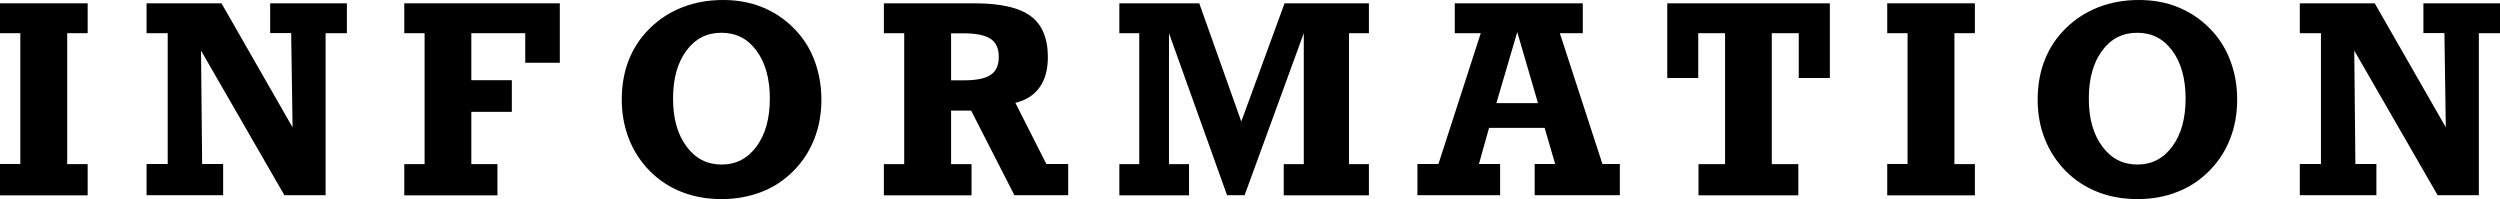
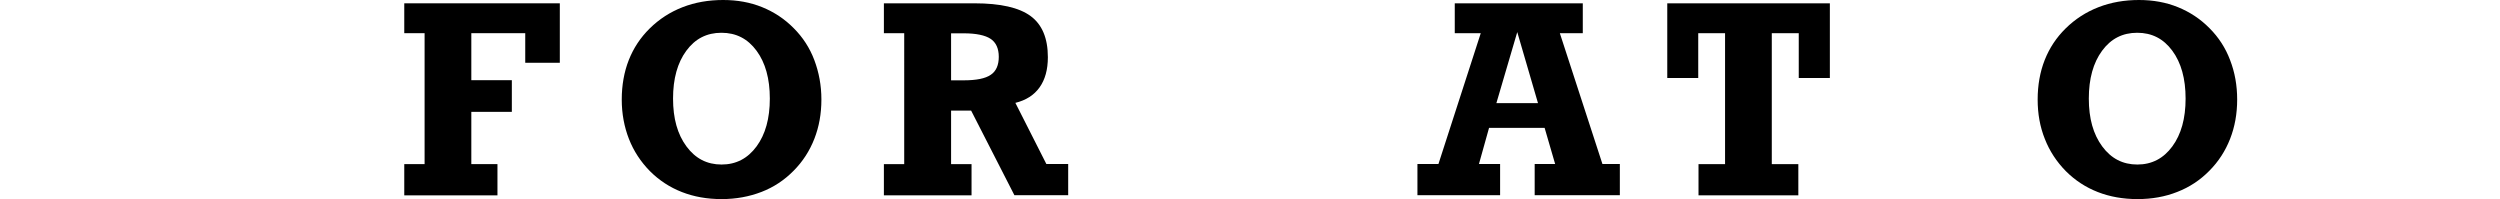
<svg xmlns="http://www.w3.org/2000/svg" id="_レイヤー_2" viewBox="0 0 180.82 14.4">
  <g id="_レイヤー_2-2">
    <g>
-       <path d="M0,14.12v-2.26H1.47V2.4H0V.24H6.34V2.4h-1.48V11.87h1.48v2.26H0Z" />
-       <path d="M14.54,3.66l.08,8.2h1.52v2.26h-5.54v-2.26h1.53V2.4h-1.53V.24h5.42l5.14,8.97-.1-6.82h-1.52V.24h5.55V2.4h-1.54V14.12h-2.98L14.54,3.66Z" />
      <path d="M35.98,11.87v2.26h-6.74v-2.26h1.47V2.4h-1.47V.24h11.25V4.54h-2.5V2.4h-3.9v3.4h2.93v2.29h-2.93v3.78h1.88Z" />
      <path d="M52.31,0c1.02,0,1.96,.17,2.82,.52s1.62,.85,2.28,1.52c.66,.66,1.16,1.43,1.49,2.31s.51,1.82,.51,2.85-.17,1.97-.51,2.84-.84,1.65-1.51,2.32c-.66,.67-1.43,1.18-2.31,1.52s-1.84,.52-2.89,.52-2-.17-2.87-.51-1.64-.84-2.31-1.51c-.67-.68-1.18-1.46-1.52-2.33s-.52-1.82-.52-2.85,.17-2,.51-2.86,.84-1.62,1.51-2.28c.69-.68,1.48-1.19,2.38-1.54s1.88-.52,2.94-.52Zm-.12,11.9c1.05,0,1.89-.44,2.53-1.31s.96-2.02,.96-3.46-.32-2.59-.96-3.46-1.48-1.3-2.54-1.3-1.9,.43-2.54,1.3-.96,2.02-.96,3.46,.32,2.58,.97,3.46,1.49,1.31,2.54,1.31Z" />
      <path d="M68.79,11.87h1.48v2.26h-6.34v-2.26h1.47V2.4h-1.47V.24h6.56c1.87,0,3.22,.31,4.05,.92s1.25,1.6,1.25,2.98c0,.89-.2,1.62-.6,2.18s-.98,.93-1.75,1.12l2.24,4.42h1.58v2.26h-3.89l-3.13-6.12h-1.45v3.87Zm0-9.46v3.4h.91c.92,0,1.57-.13,1.96-.4,.39-.26,.58-.7,.58-1.3s-.2-1.04-.59-1.3c-.39-.26-1.04-.4-1.95-.4h-.91Z" />
-       <path d="M88.75,14.12l-4.2-11.72V11.87h1.45v2.26h-5.04v-2.26h1.44V2.4h-1.44V.24h5.78l3.04,8.55L92.91,.24h6.1V2.4h-1.44V11.87h1.44v2.26h-6.16v-2.26h1.45V2.4l-4.28,11.72h-1.27Z" />
      <path d="M102.52,14.12v-2.26h1.52l3.06-9.46h-1.88V.24h9.26V2.4h-1.66l3.08,9.46h1.26v2.26h-6.16v-2.26h1.48l-.76-2.61h-4.02l-.73,2.61h1.53v2.26h-5.98Zm5.7-6.66h3.02l-1.5-5.14-1.51,5.14Z" />
      <path d="M130.07,11.87v2.26h-7.22v-2.26h1.92V2.4h-1.94v3.24h-2.24V.24h11.76V5.64h-2.25V2.4h-1.95V11.87h1.91Z" />
-       <path d="M136.5,14.12v-2.26h1.47V2.4h-1.47V.24h6.34V2.4h-1.48V11.87h1.48v2.26h-6.34Z" />
      <path d="M154.71,0c1.02,0,1.96,.17,2.82,.52s1.62,.85,2.28,1.52c.66,.66,1.16,1.43,1.49,2.31,.34,.88,.51,1.82,.51,2.85s-.17,1.97-.51,2.84-.84,1.65-1.51,2.32c-.66,.67-1.43,1.18-2.31,1.52-.88,.35-1.84,.52-2.88,.52s-2-.17-2.87-.51c-.87-.34-1.64-.84-2.31-1.51-.67-.68-1.18-1.46-1.52-2.33-.35-.87-.52-1.82-.52-2.85s.17-2,.51-2.86c.34-.86,.84-1.62,1.51-2.28,.69-.68,1.48-1.19,2.38-1.54s1.88-.52,2.94-.52Zm-.12,11.9c1.05,0,1.89-.44,2.53-1.31,.64-.87,.96-2.02,.96-3.46s-.32-2.59-.96-3.46c-.64-.87-1.48-1.3-2.54-1.3s-1.9,.43-2.54,1.3c-.64,.87-.96,2.02-.96,3.46s.32,2.58,.97,3.46,1.49,1.31,2.54,1.31Z" />
-       <path d="M170.28,3.66l.08,8.2h1.52v2.26h-5.54v-2.26h1.53V2.4h-1.53V.24h5.42l5.14,8.97-.1-6.82h-1.52V.24h5.55V2.4h-1.54V14.12h-2.98l-6.03-10.46Z" />
    </g>
  </g>
</svg>